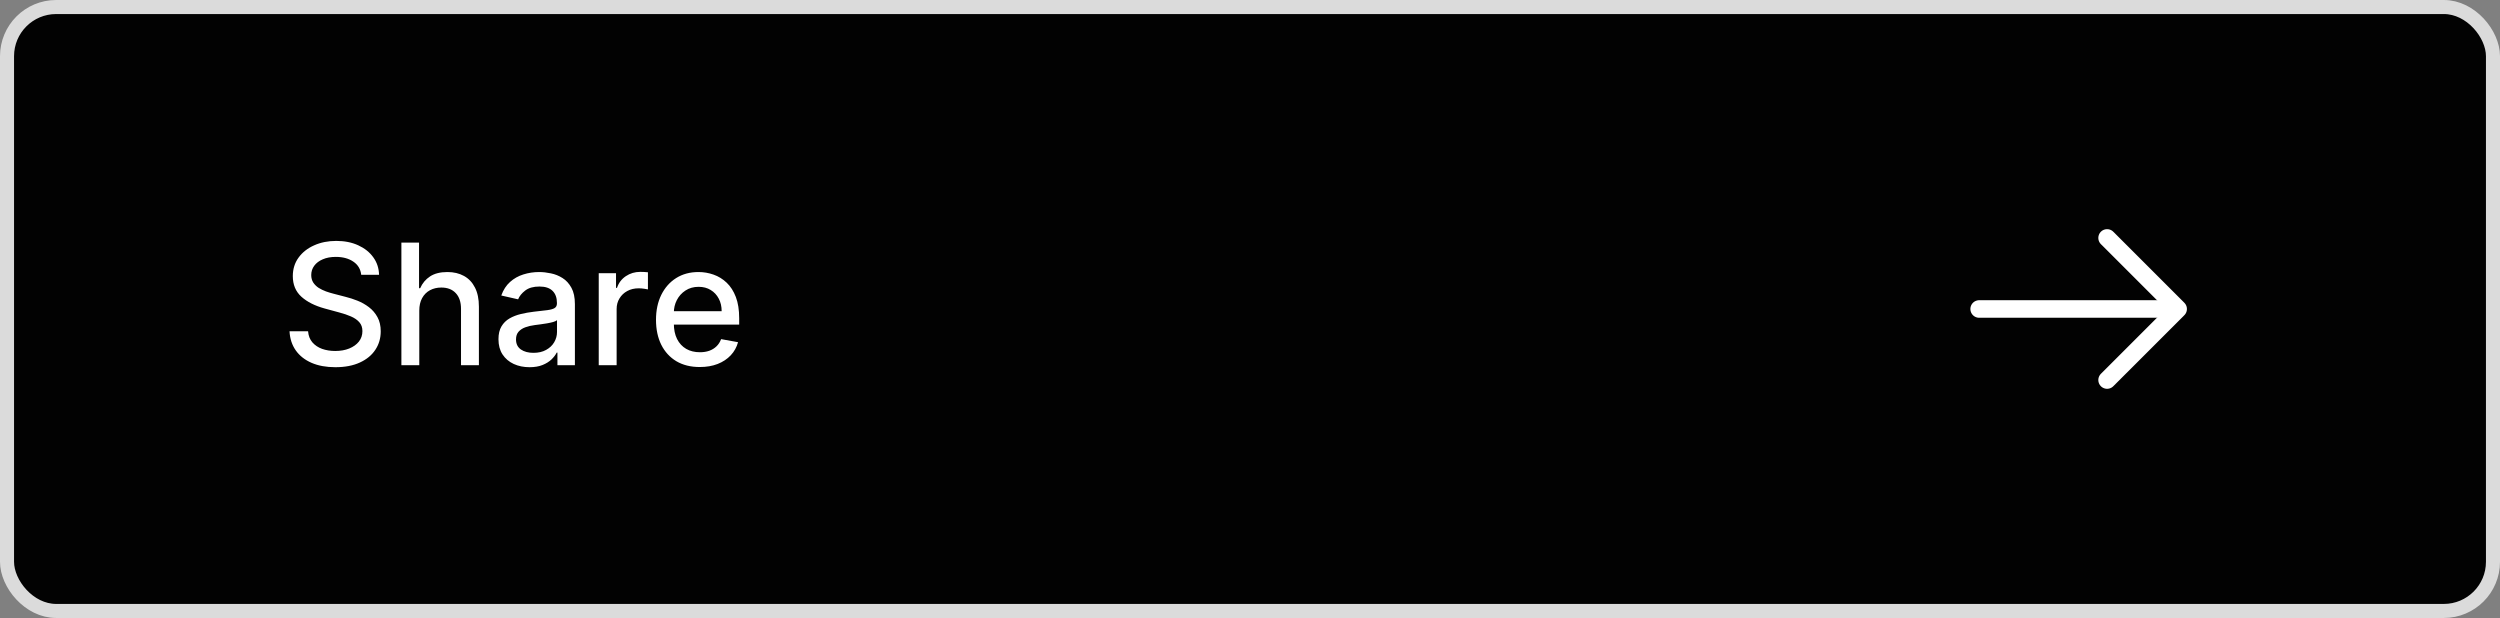
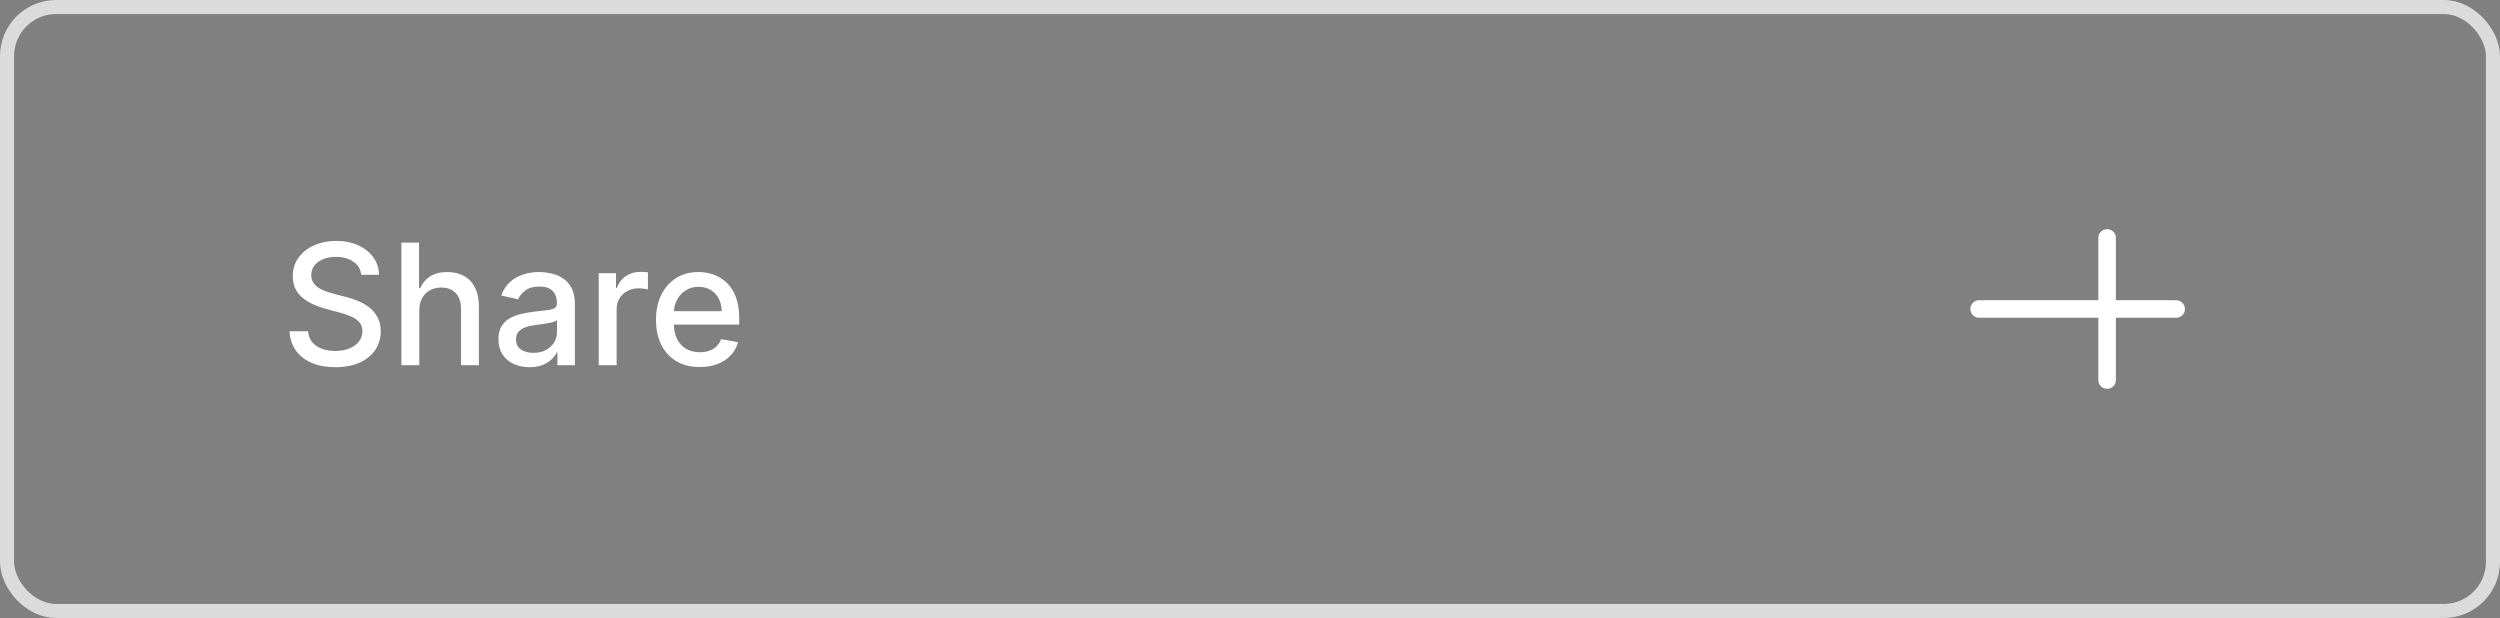
<svg xmlns="http://www.w3.org/2000/svg" width="178" height="44" viewBox="0 0 178 44" fill="none">
  <rect x="0" y="0" width="178" height="44" fill="#808080" stroke="none" />
-   <rect x="0.5" y="0.5" width="177" height="43" rx="3.5" fill="#020202" />
  <rect x="0.5" y="0.5" width="177" height="43" rx="3.5" stroke="#DBDBDB" />
  <path d="M25.719 19.565C25.673 19.162 25.486 18.849 25.156 18.628C24.827 18.403 24.412 18.291 23.912 18.291C23.554 18.291 23.244 18.348 22.983 18.462C22.722 18.572 22.518 18.726 22.374 18.922C22.232 19.115 22.16 19.335 22.16 19.582C22.16 19.79 22.209 19.969 22.305 20.119C22.405 20.27 22.534 20.396 22.693 20.499C22.855 20.598 23.028 20.682 23.213 20.75C23.398 20.815 23.575 20.869 23.746 20.912L24.598 21.134C24.876 21.202 25.162 21.294 25.454 21.41C25.747 21.527 26.018 21.68 26.268 21.871C26.518 22.061 26.72 22.297 26.874 22.578C27.03 22.859 27.108 23.196 27.108 23.588C27.108 24.082 26.98 24.521 26.724 24.905C26.472 25.288 26.104 25.591 25.621 25.812C25.141 26.034 24.56 26.145 23.878 26.145C23.224 26.145 22.659 26.041 22.182 25.834C21.704 25.626 21.331 25.332 21.061 24.952C20.791 24.568 20.642 24.114 20.614 23.588H21.935C21.96 23.903 22.062 24.166 22.241 24.376C22.423 24.584 22.655 24.739 22.936 24.841C23.22 24.94 23.531 24.99 23.869 24.99C24.241 24.99 24.572 24.932 24.862 24.815C25.155 24.696 25.385 24.531 25.553 24.321C25.72 24.108 25.804 23.859 25.804 23.575C25.804 23.317 25.73 23.105 25.582 22.94C25.438 22.776 25.24 22.639 24.99 22.531C24.743 22.423 24.463 22.328 24.151 22.246L23.119 21.965C22.421 21.774 21.866 21.494 21.457 21.125C21.051 20.756 20.848 20.267 20.848 19.659C20.848 19.156 20.984 18.717 21.257 18.342C21.53 17.967 21.899 17.676 22.365 17.469C22.831 17.259 23.357 17.153 23.942 17.153C24.533 17.153 25.054 17.257 25.506 17.465C25.96 17.672 26.318 17.957 26.579 18.321C26.841 18.682 26.977 19.097 26.989 19.565H25.719ZM29.853 22.114V26H28.579V17.273H29.836V20.52H29.917C30.071 20.168 30.305 19.888 30.62 19.68C30.936 19.473 31.348 19.369 31.856 19.369C32.305 19.369 32.697 19.462 33.032 19.646C33.37 19.831 33.632 20.107 33.816 20.473C34.004 20.837 34.098 21.291 34.098 21.837V26H32.824V21.99C32.824 21.51 32.7 21.138 32.453 20.874C32.206 20.607 31.862 20.473 31.422 20.473C31.12 20.473 30.851 20.537 30.612 20.665C30.376 20.793 30.19 20.98 30.054 21.227C29.92 21.472 29.853 21.767 29.853 22.114ZM37.703 26.145C37.288 26.145 36.913 26.068 36.578 25.915C36.242 25.759 35.977 25.533 35.781 25.237C35.588 24.942 35.491 24.579 35.491 24.151C35.491 23.781 35.562 23.477 35.704 23.239C35.846 23 36.038 22.811 36.279 22.672C36.521 22.533 36.791 22.428 37.089 22.357C37.387 22.285 37.691 22.232 38.001 22.195C38.393 22.149 38.711 22.112 38.956 22.084C39.2 22.053 39.377 22.003 39.488 21.935C39.599 21.866 39.654 21.756 39.654 21.602V21.572C39.654 21.2 39.549 20.912 39.339 20.707C39.132 20.503 38.822 20.401 38.41 20.401C37.981 20.401 37.643 20.496 37.396 20.686C37.152 20.874 36.983 21.082 36.889 21.312L35.691 21.04C35.834 20.642 36.041 20.321 36.314 20.077C36.589 19.829 36.906 19.651 37.264 19.54C37.622 19.426 37.998 19.369 38.393 19.369C38.654 19.369 38.931 19.401 39.224 19.463C39.52 19.523 39.795 19.634 40.051 19.796C40.309 19.957 40.521 20.189 40.686 20.49C40.85 20.788 40.933 21.176 40.933 21.653V26H39.689V25.105H39.637C39.555 25.27 39.431 25.432 39.267 25.591C39.102 25.75 38.89 25.882 38.632 25.987C38.373 26.092 38.064 26.145 37.703 26.145ZM37.98 25.122C38.332 25.122 38.633 25.053 38.883 24.913C39.136 24.774 39.328 24.592 39.459 24.368C39.592 24.141 39.659 23.898 39.659 23.639V22.796C39.613 22.841 39.525 22.884 39.395 22.923C39.267 22.96 39.12 22.993 38.956 23.021C38.791 23.047 38.63 23.071 38.474 23.094C38.318 23.114 38.187 23.131 38.082 23.145C37.835 23.176 37.609 23.229 37.404 23.303C37.203 23.376 37.041 23.483 36.919 23.622C36.799 23.759 36.74 23.94 36.74 24.168C36.74 24.483 36.856 24.722 37.089 24.884C37.322 25.043 37.619 25.122 37.98 25.122ZM42.63 26V19.454H43.861V20.494H43.93C44.049 20.142 44.259 19.865 44.56 19.663C44.864 19.459 45.208 19.357 45.592 19.357C45.671 19.357 45.765 19.359 45.873 19.365C45.984 19.371 46.07 19.378 46.133 19.386V20.605C46.082 20.591 45.991 20.575 45.86 20.558C45.729 20.538 45.599 20.528 45.468 20.528C45.167 20.528 44.898 20.592 44.663 20.72C44.43 20.845 44.245 21.02 44.109 21.244C43.972 21.466 43.904 21.719 43.904 22.003V26H42.63ZM49.822 26.132C49.177 26.132 48.622 25.994 48.156 25.719C47.693 25.44 47.335 25.05 47.082 24.547C46.832 24.041 46.707 23.449 46.707 22.77C46.707 22.099 46.832 21.509 47.082 20.997C47.335 20.486 47.687 20.087 48.139 19.8C48.593 19.513 49.125 19.369 49.733 19.369C50.102 19.369 50.46 19.43 50.806 19.553C51.153 19.675 51.464 19.866 51.74 20.128C52.015 20.389 52.233 20.729 52.392 21.146C52.551 21.561 52.63 22.065 52.63 22.659V23.111H47.427V22.156H51.382C51.382 21.821 51.314 21.524 51.177 21.266C51.041 21.004 50.849 20.798 50.602 20.648C50.358 20.497 50.071 20.422 49.741 20.422C49.383 20.422 49.071 20.51 48.804 20.686C48.539 20.859 48.335 21.087 48.19 21.368C48.048 21.646 47.977 21.949 47.977 22.276V23.021C47.977 23.459 48.054 23.831 48.207 24.138C48.363 24.445 48.581 24.679 48.859 24.841C49.137 25 49.463 25.079 49.835 25.079C50.076 25.079 50.297 25.046 50.495 24.977C50.694 24.906 50.866 24.801 51.011 24.662C51.156 24.523 51.267 24.351 51.343 24.146L52.549 24.364C52.453 24.719 52.279 25.03 52.029 25.297C51.782 25.561 51.471 25.767 51.096 25.915C50.724 26.06 50.299 26.132 49.822 26.132Z" fill="white" />
-   <path d="M150.025 16.941L155.084 22L150.025 27.058" stroke="white" stroke-width="1.25" stroke-miterlimit="10" stroke-linecap="round" stroke-linejoin="round" />
+   <path d="M150.025 16.941L150.025 27.058" stroke="white" stroke-width="1.25" stroke-miterlimit="10" stroke-linecap="round" stroke-linejoin="round" />
  <path d="M140.916 22H154.941" stroke="white" stroke-width="1.25" stroke-miterlimit="10" stroke-linecap="round" stroke-linejoin="round" />
</svg>